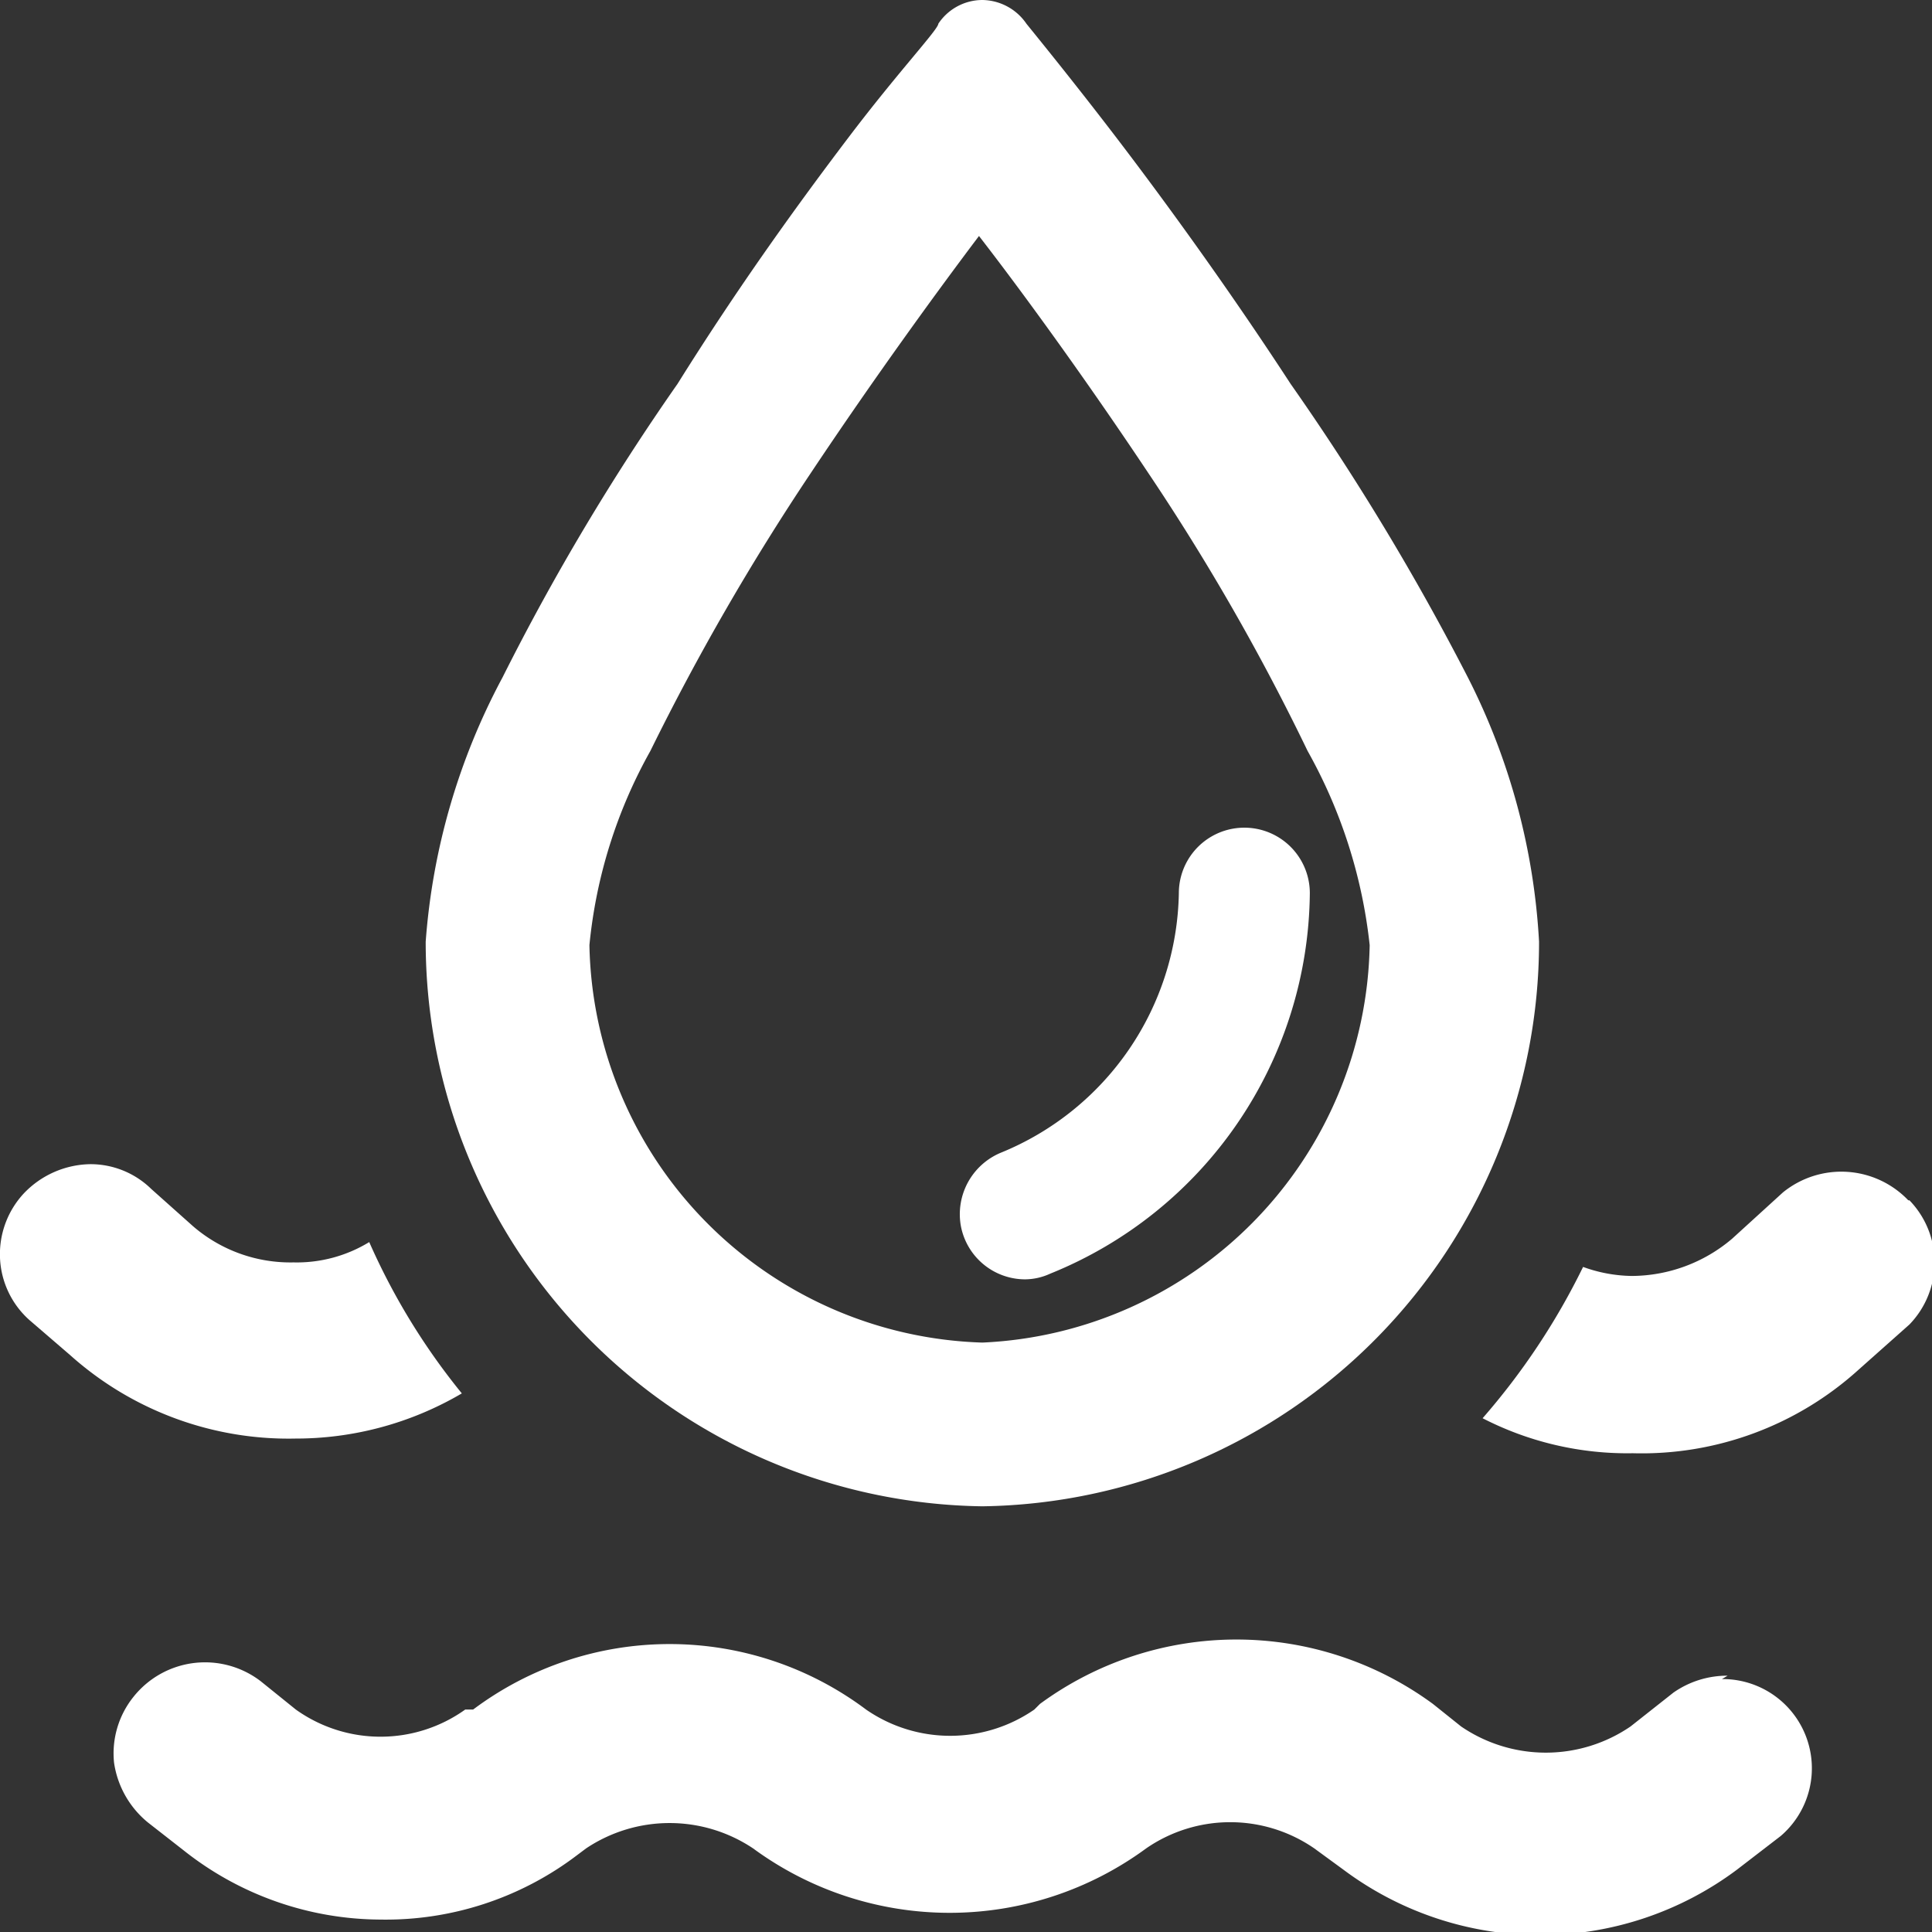
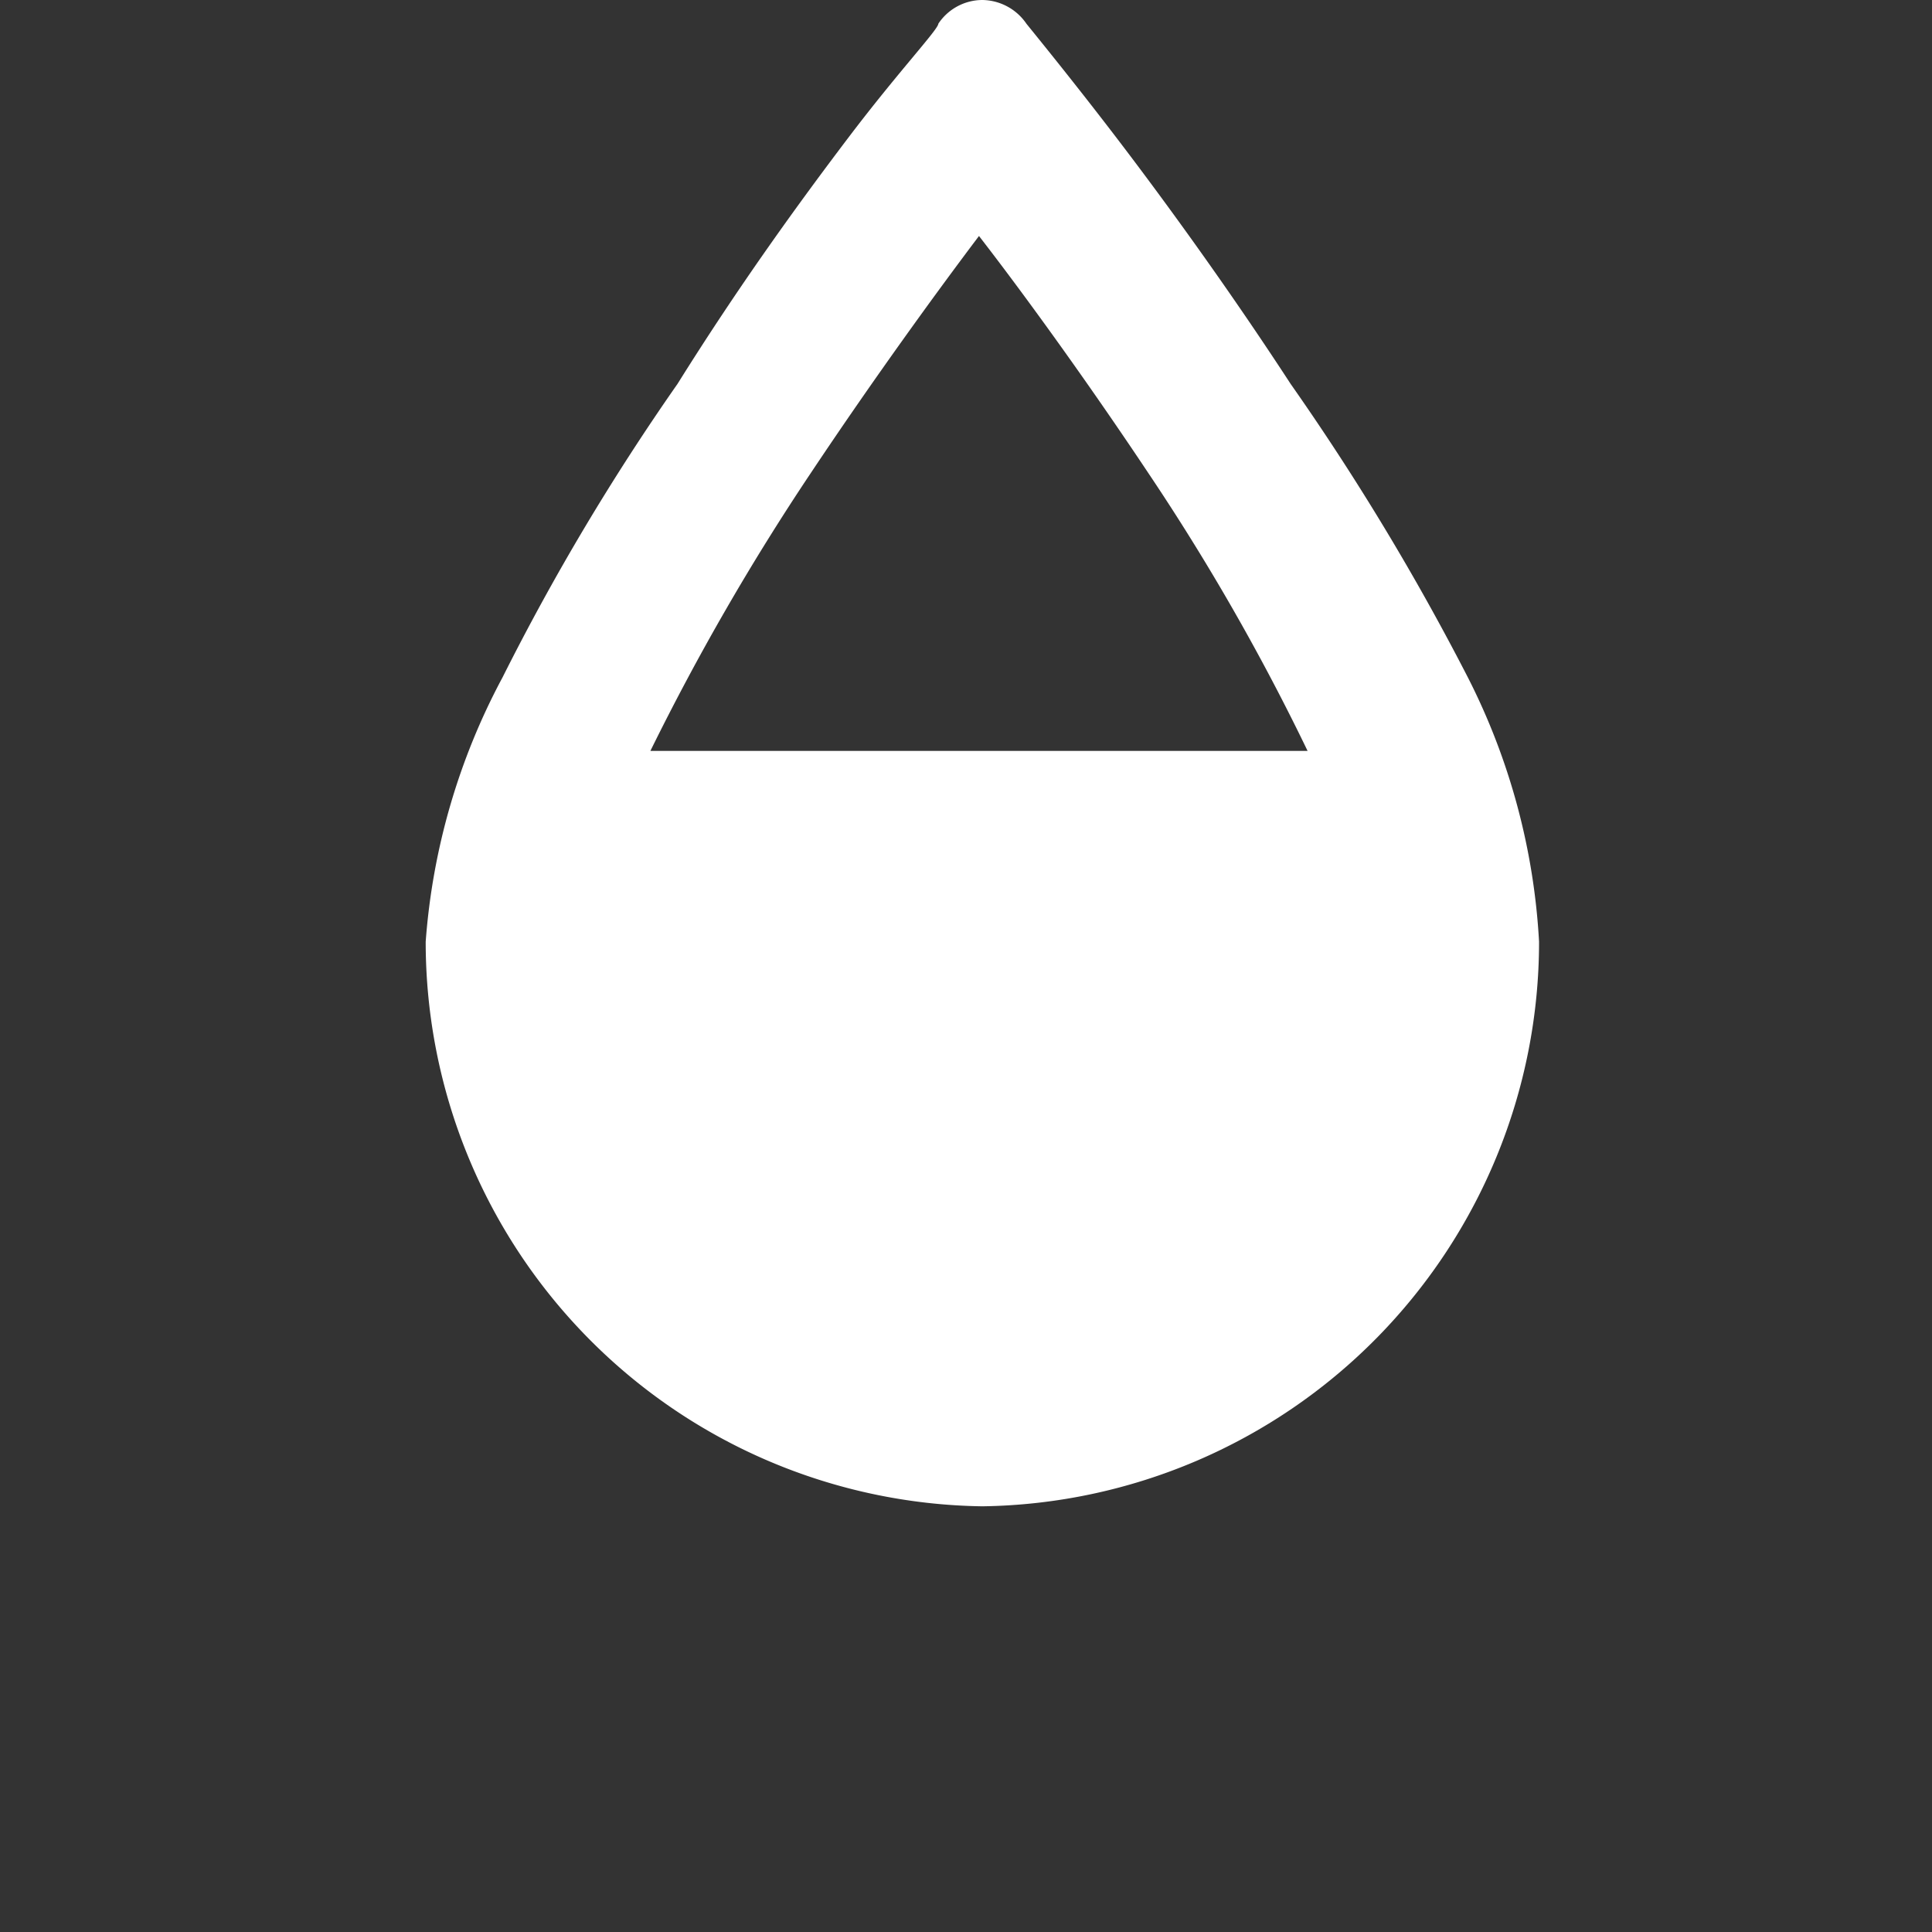
<svg xmlns="http://www.w3.org/2000/svg" viewBox="0 0 17.11 17.11">
  <rect x="0" y="0" width="17.11" height="17.11" fill="#333333" stroke="none" />
  <defs>
    <style>.cls-1{fill:#fff;}</style>
  </defs>
  <g id="图层_2" data-name="图层 2">
    <g id="图层_1-2" data-name="图层 1">
-       <path class="cls-1" d="M8.7,13.34a5,5,0,0,0,4.93-5A5.86,5.86,0,0,0,13,6,22.17,22.17,0,0,0,11.43,3.4c-.58-.89-1.16-1.68-1.55-2.19s-.75-.95-.79-1A.48.48,0,0,0,8.7,0a.47.47,0,0,0-.39.21c0,.05-.35.42-.79,1S6.55,2.52,6,3.4A20.87,20.87,0,0,0,4.45,6a5.86,5.86,0,0,0-.68,2.34,5,5,0,0,0,4.93,5ZM5.76,6.65A21.49,21.49,0,0,1,7.18,4.19c.56-.84,1.12-1.61,1.49-2.1l0,0,0,0c.38.49.94,1.26,1.5,2.1a20,20,0,0,1,1.41,2.46,4.5,4.5,0,0,1,.55,1.72A3.59,3.59,0,0,1,8.7,11.89,3.59,3.59,0,0,1,5.22,8.37a4.38,4.38,0,0,1,.54-1.72Z" />
-       <path class="cls-1" d="M9.08,11.33a.54.54,0,0,0,.22-.05,3.67,3.67,0,0,0,2.3-3.37.58.58,0,0,0-1.16,0,2.53,2.53,0,0,1-1.58,2.3.59.59,0,0,0-.35.65.58.58,0,0,0,.57.47ZM2.6,12.74a2.9,2.9,0,0,0,1.49-.4A5.86,5.86,0,0,1,3.27,11a1.23,1.23,0,0,1-.67.18,1.32,1.32,0,0,1-.89-.32l-.37-.33a.77.77,0,0,0-.54-.22.83.83,0,0,0-.59.26.79.79,0,0,0-.21.57.78.78,0,0,0,.26.55L.62,12a2.9,2.9,0,0,0,2,.74Zm14.3-2.11a.82.82,0,0,0-1.11-.07l-.45.41a1.38,1.38,0,0,1-.89.33,1.31,1.31,0,0,1-.43-.08,6.13,6.13,0,0,1-.89,1.34,2.8,2.8,0,0,0,1.33.31,2.86,2.86,0,0,0,2-.74l.45-.4a.79.79,0,0,0,0-1.1Zm-1.6,4.21a.83.83,0,0,0-.48.15l-.38.3a1.33,1.33,0,0,1-1.5,0l-.25-.2a2.94,2.94,0,0,0-3.48,0l-.05.05a1.31,1.31,0,0,1-1.49,0,2.9,2.9,0,0,0-3.48,0l-.07,0a1.29,1.29,0,0,1-1.5,0l-.31-.25a.81.81,0,0,0-1.13.14.8.8,0,0,0-.17.58.84.84,0,0,0,.3.53l.32.25A2.82,2.82,0,0,0,3.37,17a2.8,2.8,0,0,0,1.74-.57l.08-.06a1.33,1.33,0,0,1,1.48,0,2.94,2.94,0,0,0,3.48,0l0,0a1.31,1.31,0,0,1,1.49,0l.26.19a2.91,2.91,0,0,0,3.48,0l.39-.3a.79.79,0,0,0-.52-1.39Z" />
+       <path class="cls-1" d="M8.7,13.34a5,5,0,0,0,4.93-5A5.86,5.86,0,0,0,13,6,22.17,22.17,0,0,0,11.43,3.4c-.58-.89-1.16-1.68-1.55-2.19s-.75-.95-.79-1A.48.48,0,0,0,8.7,0a.47.47,0,0,0-.39.21c0,.05-.35.42-.79,1S6.55,2.52,6,3.4A20.87,20.87,0,0,0,4.45,6a5.86,5.86,0,0,0-.68,2.34,5,5,0,0,0,4.93,5ZM5.76,6.65A21.49,21.49,0,0,1,7.18,4.19c.56-.84,1.12-1.61,1.49-2.1l0,0,0,0c.38.49.94,1.26,1.5,2.1a20,20,0,0,1,1.41,2.46,4.5,4.5,0,0,1,.55,1.72a4.38,4.38,0,0,1,.54-1.72Z" />
    </g>
  </g>
</svg>